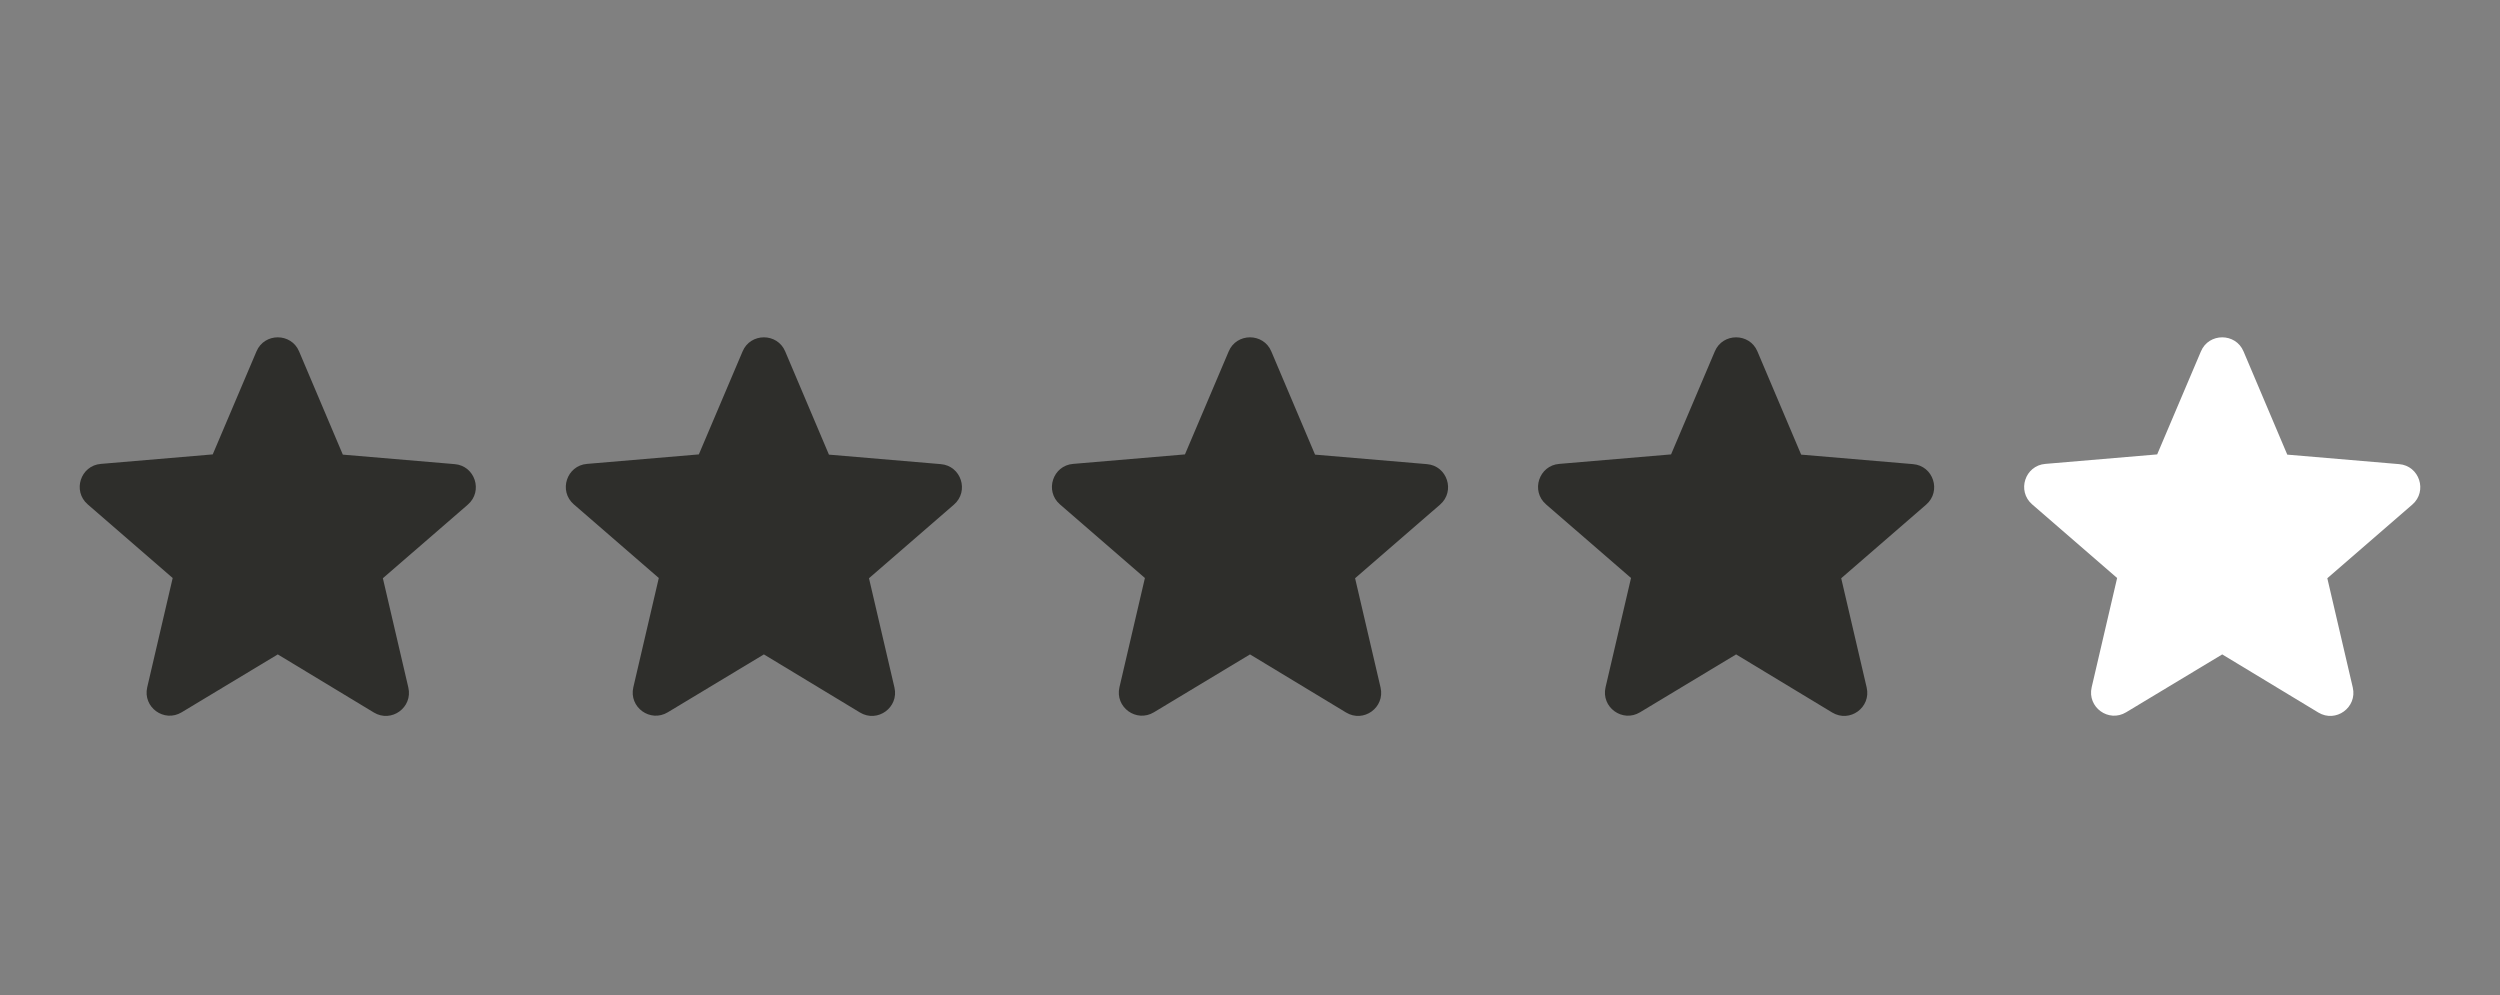
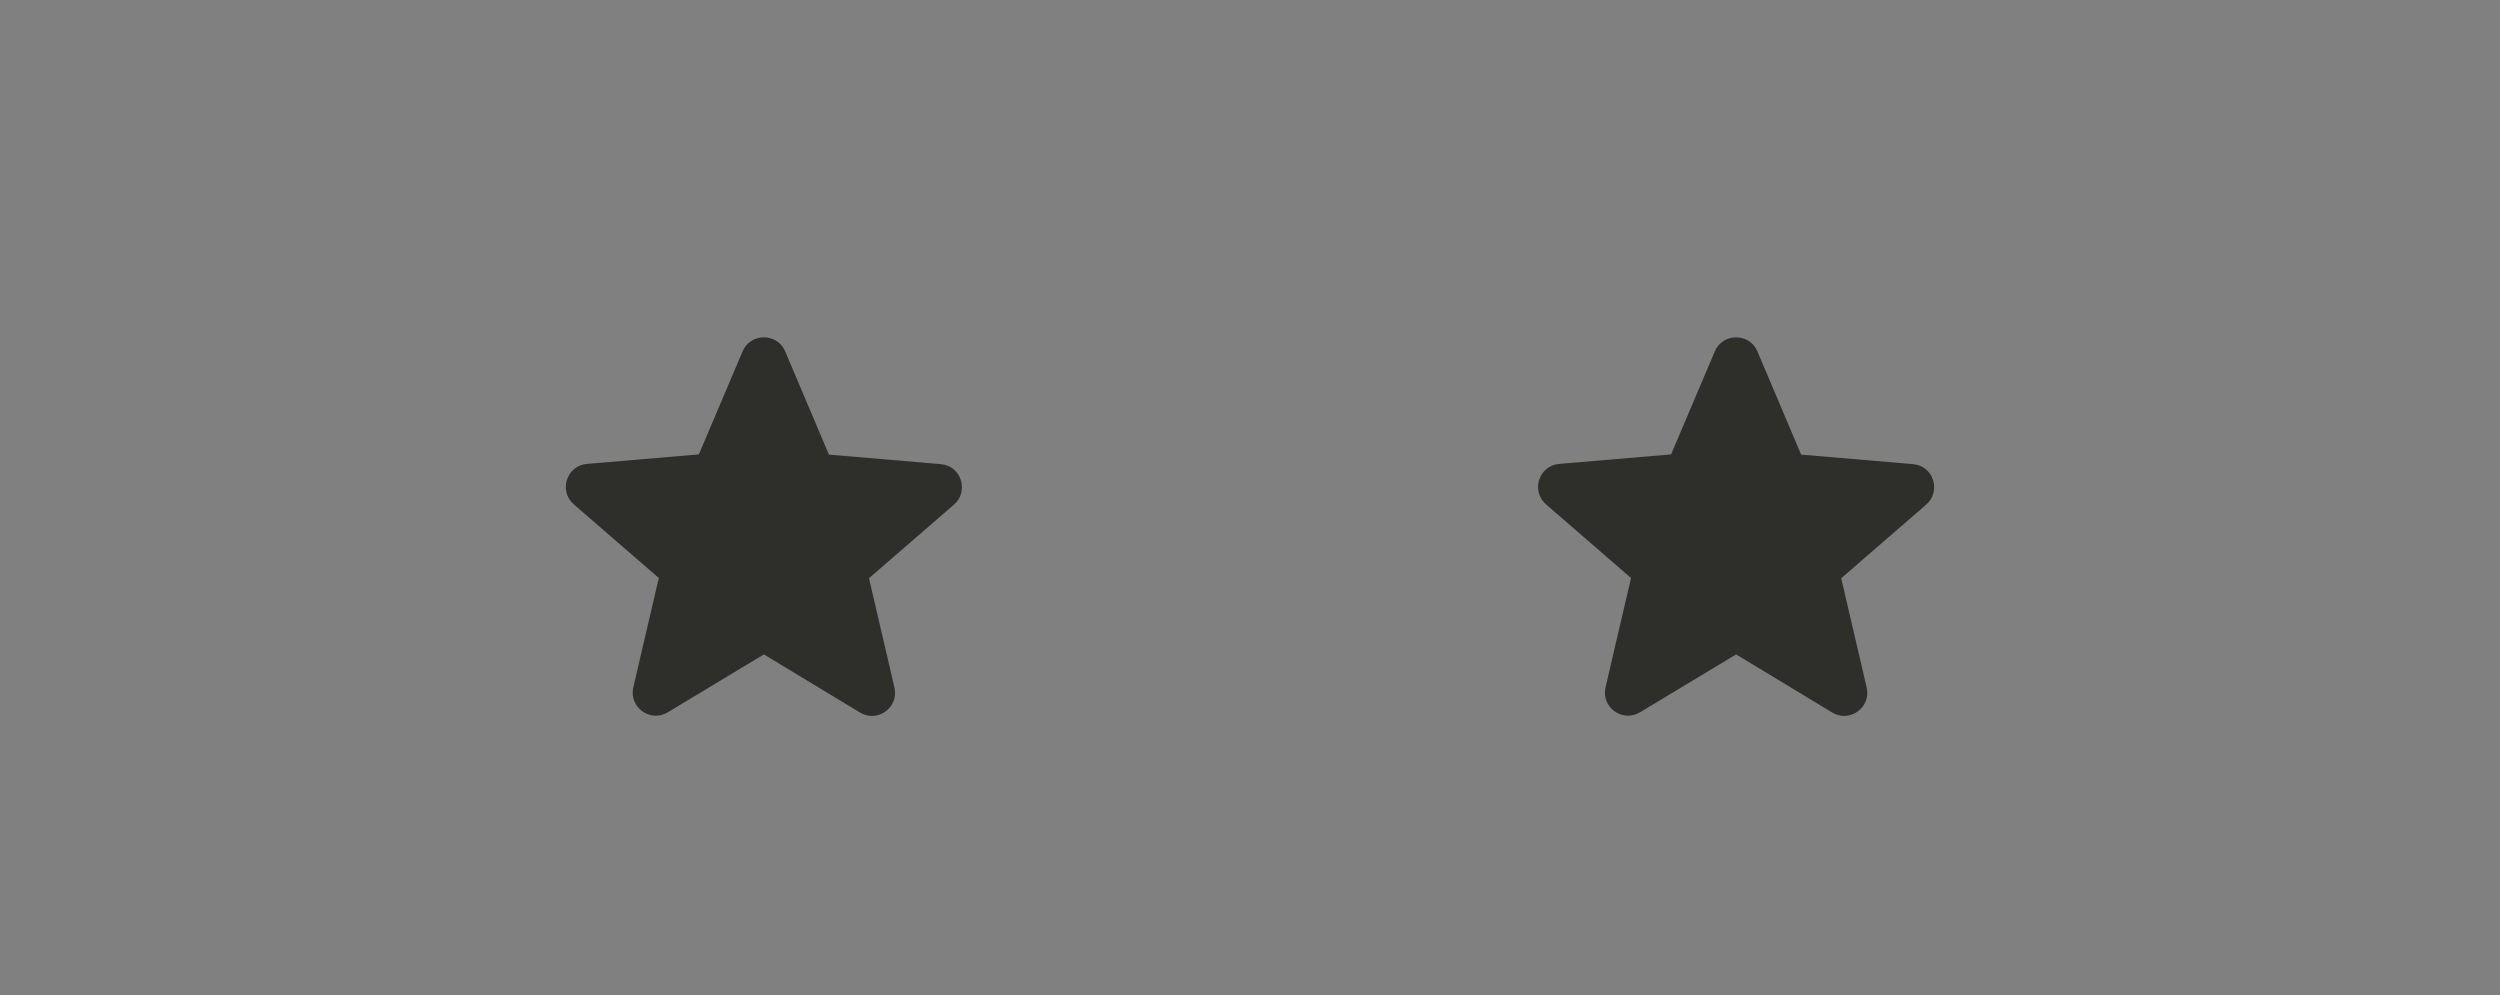
<svg xmlns="http://www.w3.org/2000/svg" width="108" height="43" viewBox="0 0 108 43" fill="none">
  <rect x="0" y="0" width="108" height="43" fill="#808080" stroke="none" />
-   <path d="M12 28.27L16.15 30.78C16.91 31.24 17.84 30.56 17.64 29.7L16.54 24.98L20.21 21.8C20.88 21.22 20.52 20.12 19.64 20.05L14.81 19.64L12.92 15.18C12.58 14.37 11.42 14.37 11.08 15.18L9.19 19.63L4.36 20.04C3.48 20.11 3.12 21.21 3.79 21.79L7.46 24.97L6.36 29.69C6.16 30.55 7.09 31.23 7.85 30.77L12 28.27Z" fill="#2E2E2B" />
  <path d="M33 28.27L37.15 30.78C37.91 31.24 38.84 30.56 38.64 29.7L37.54 24.98L41.21 21.8C41.88 21.22 41.52 20.12 40.64 20.05L35.81 19.64L33.92 15.18C33.58 14.37 32.42 14.37 32.08 15.18L30.19 19.63L25.36 20.04C24.48 20.11 24.12 21.21 24.79 21.79L28.46 24.97L27.36 29.69C27.16 30.55 28.09 31.23 28.85 30.77L33 28.27Z" fill="#2E2E2B" />
-   <path d="M54 28.27L58.15 30.78C58.91 31.24 59.84 30.56 59.64 29.7L58.54 24.98L62.21 21.8C62.88 21.22 62.52 20.12 61.64 20.05L56.81 19.64L54.92 15.18C54.58 14.37 53.42 14.37 53.08 15.18L51.19 19.63L46.36 20.04C45.48 20.11 45.12 21.21 45.79 21.79L49.46 24.97L48.36 29.69C48.16 30.55 49.09 31.23 49.85 30.77L54 28.27Z" fill="#2E2E2B" />
  <path d="M75 28.27L79.15 30.78C79.91 31.24 80.84 30.56 80.64 29.7L79.54 24.98L83.21 21.8C83.88 21.22 83.52 20.12 82.64 20.05L77.81 19.64L75.92 15.18C75.58 14.37 74.42 14.37 74.08 15.18L72.19 19.63L67.36 20.04C66.48 20.11 66.12 21.21 66.79 21.79L70.46 24.97L69.36 29.69C69.16 30.55 70.09 31.23 70.85 30.77L75 28.27Z" fill="#2E2E2B" />
-   <path d="M96 28.27L100.15 30.78C100.91 31.24 101.84 30.56 101.64 29.7L100.54 24.98L104.21 21.8C104.88 21.22 104.52 20.12 103.64 20.05L98.81 19.64L96.92 15.18C96.58 14.37 95.42 14.37 95.08 15.18L93.19 19.63L88.36 20.04C87.48 20.11 87.12 21.21 87.79 21.79L91.46 24.97L90.36 29.69C90.16 30.55 91.09 31.23 91.85 30.77L96 28.27Z" fill="white" />
</svg>